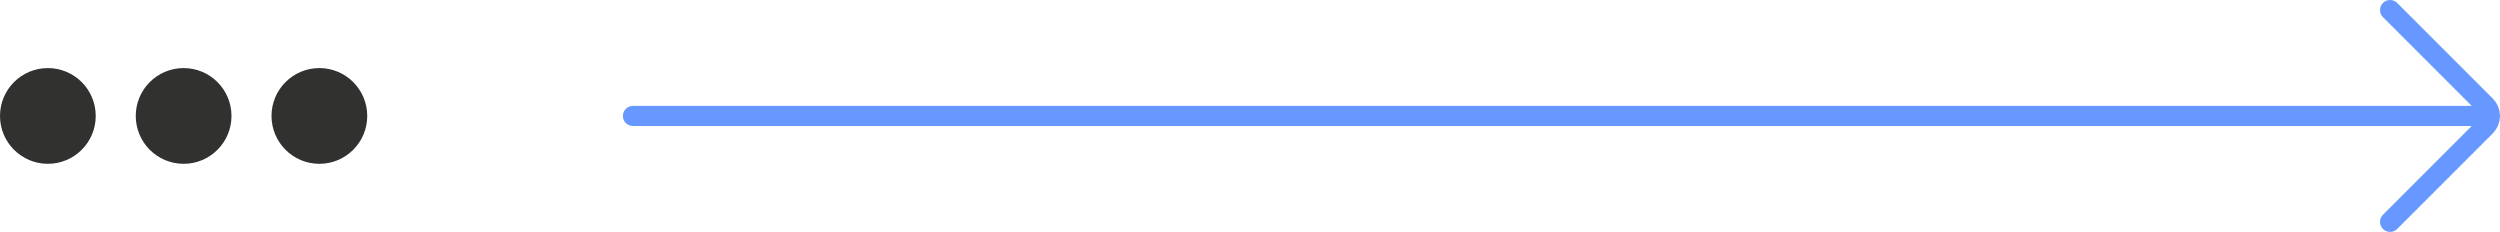
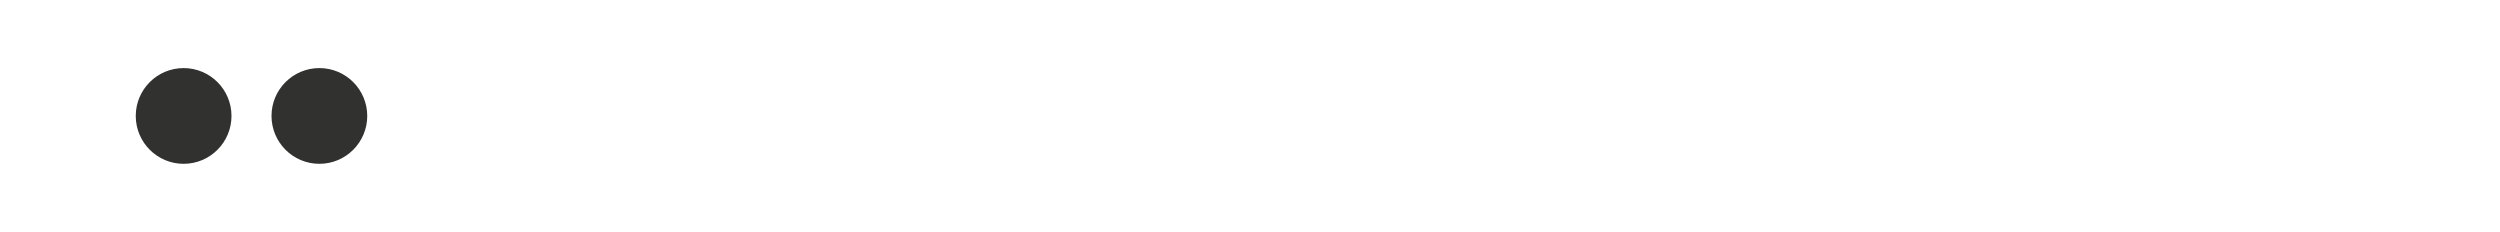
<svg xmlns="http://www.w3.org/2000/svg" id="Layer_1" data-name="Layer 1" viewBox="0 0 497.22 46.13">
  <g>
-     <path d="m475.36,2l19.02,19.02h0c.54.54.84,1.27.84,2.04,0,.77-.3,1.5-.84,2.04l-19.02,19.02" style="fill: none; stroke: #6698ff; stroke-linecap: round; stroke-linejoin: round; stroke-width: 4px;" />
-     <line x1="125.89" y1="23.06" x2="495.06" y2="23.06" style="fill: none; stroke: #6698ff; stroke-linecap: round; stroke-linejoin: round; stroke-width: 4px;" />
-   </g>
-   <circle cx="9.52" cy="23.06" r="9.52" style="fill: #313130;" />
+     </g>
  <circle cx="36.52" cy="23.06" r="9.52" style="fill: #313130;" />
  <circle cx="63.52" cy="23.06" r="9.52" style="fill: #313130;" />
</svg>